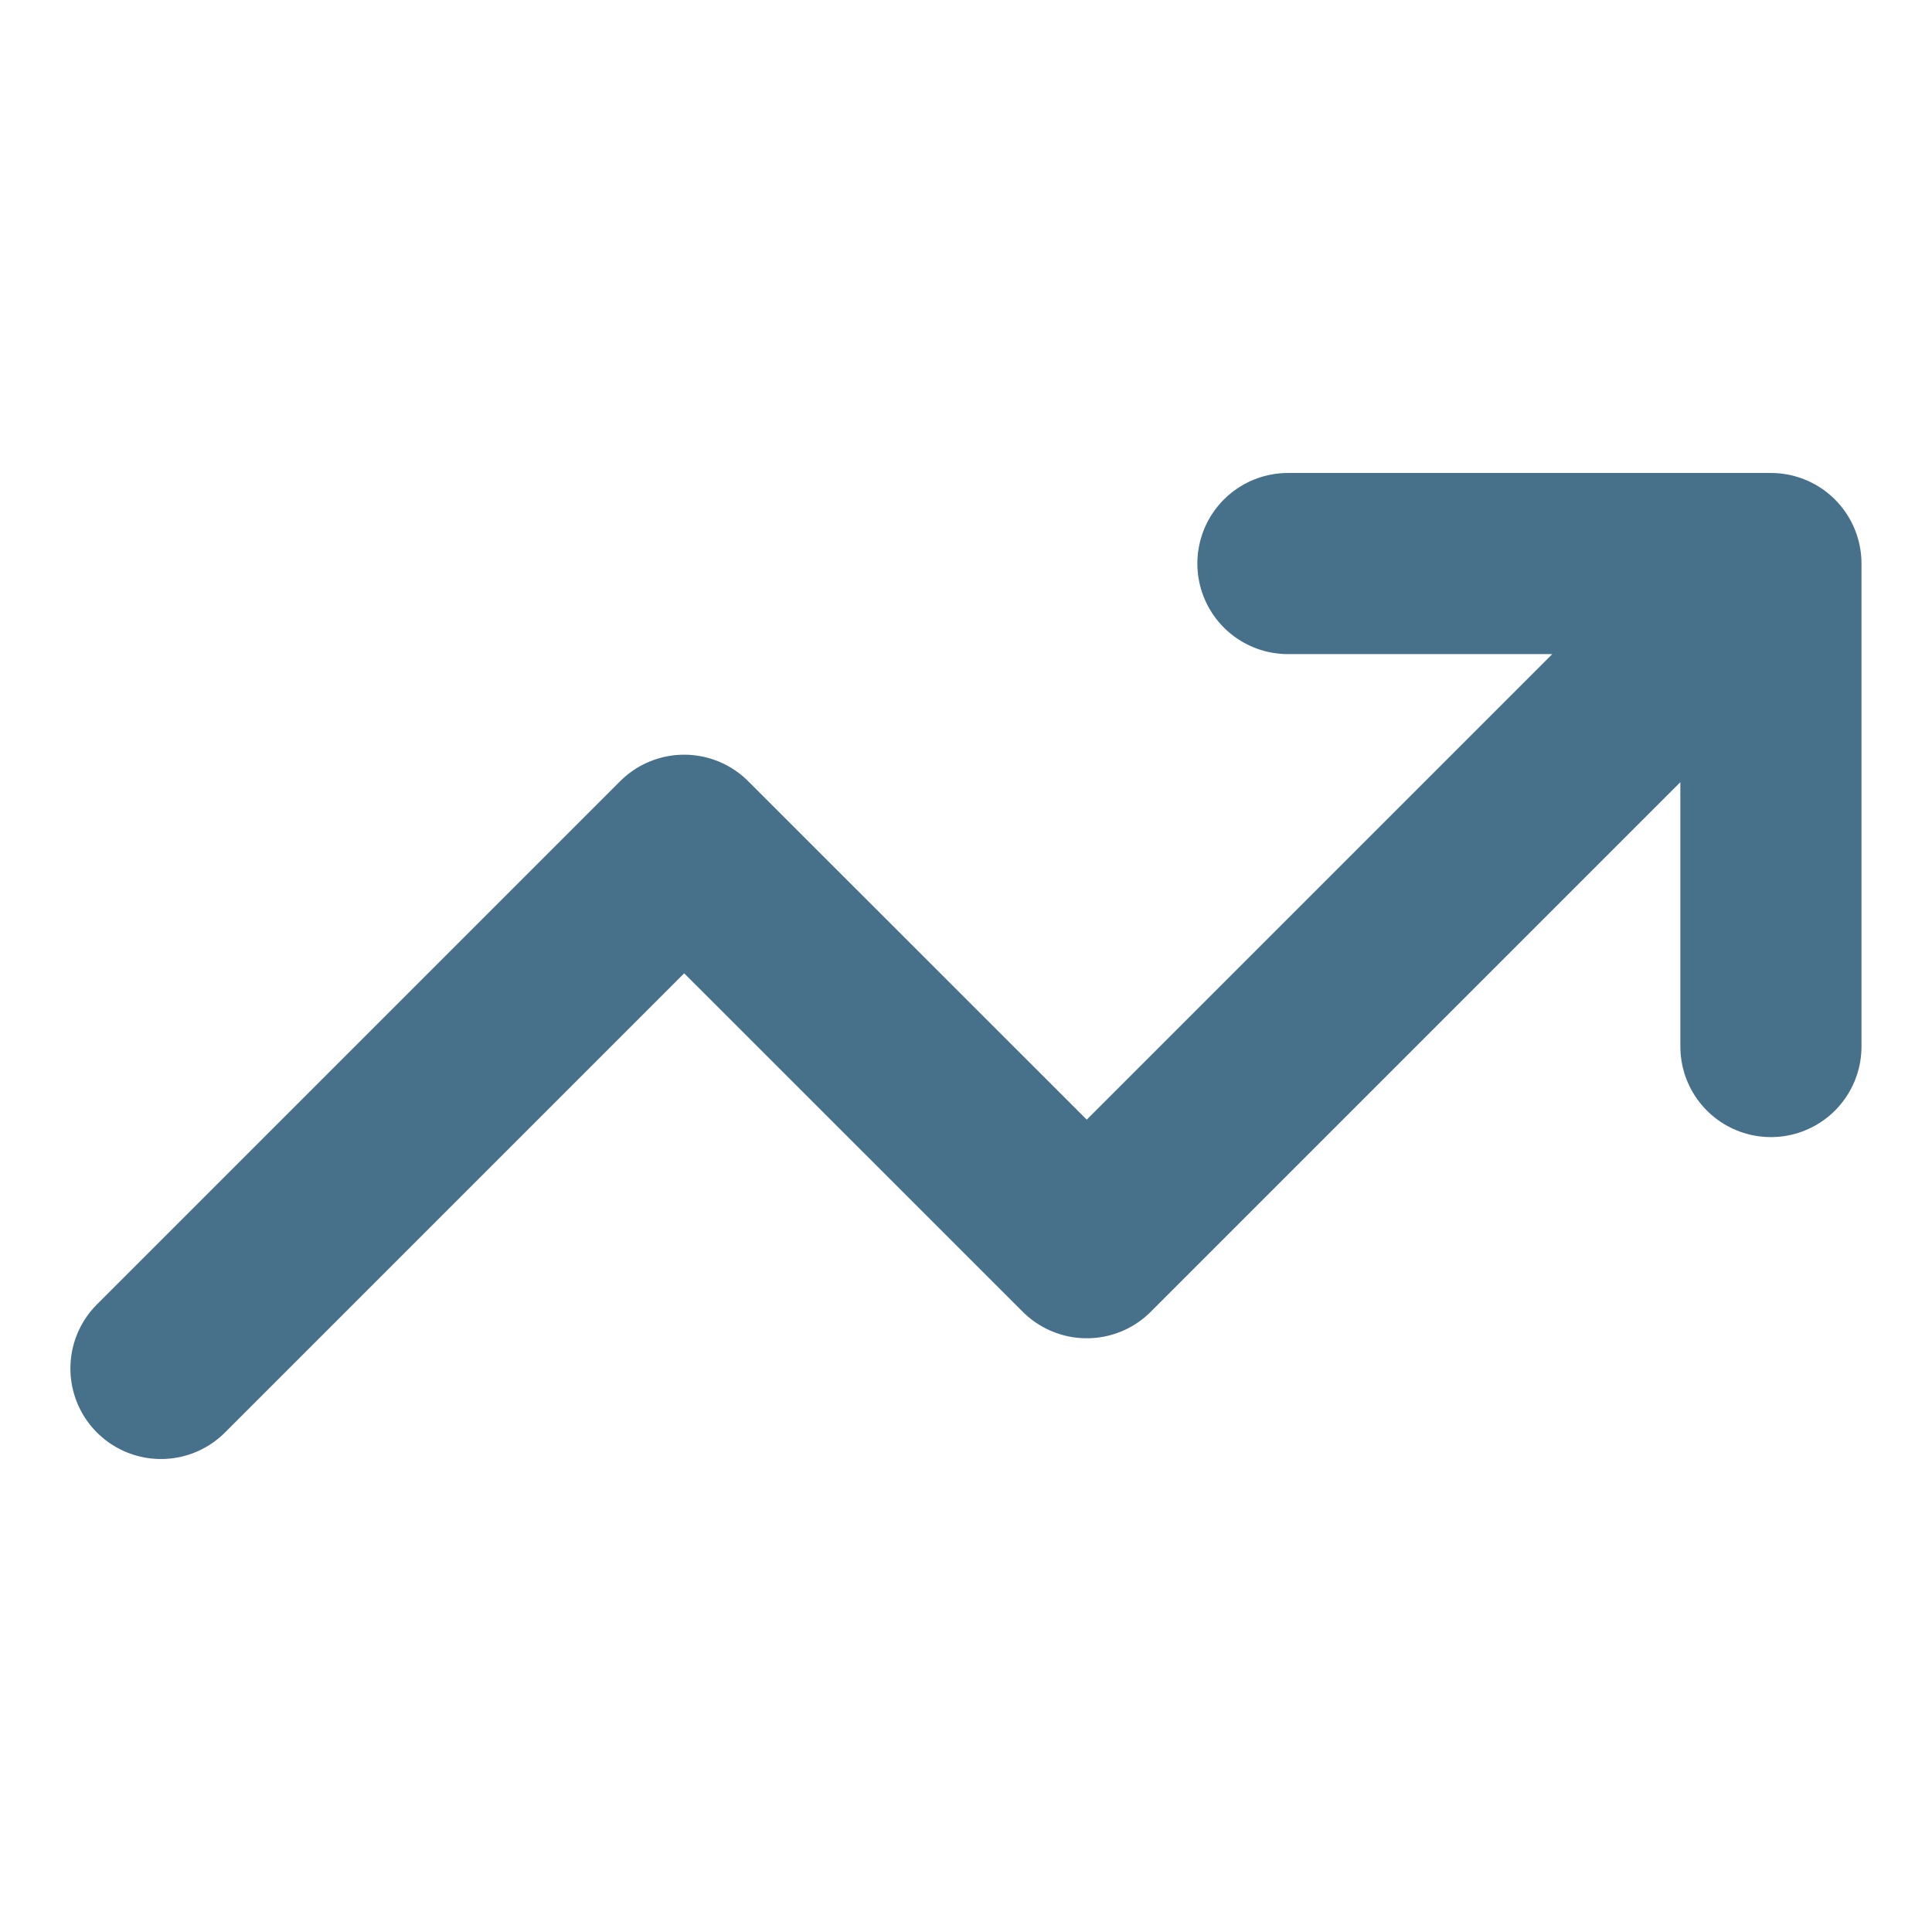
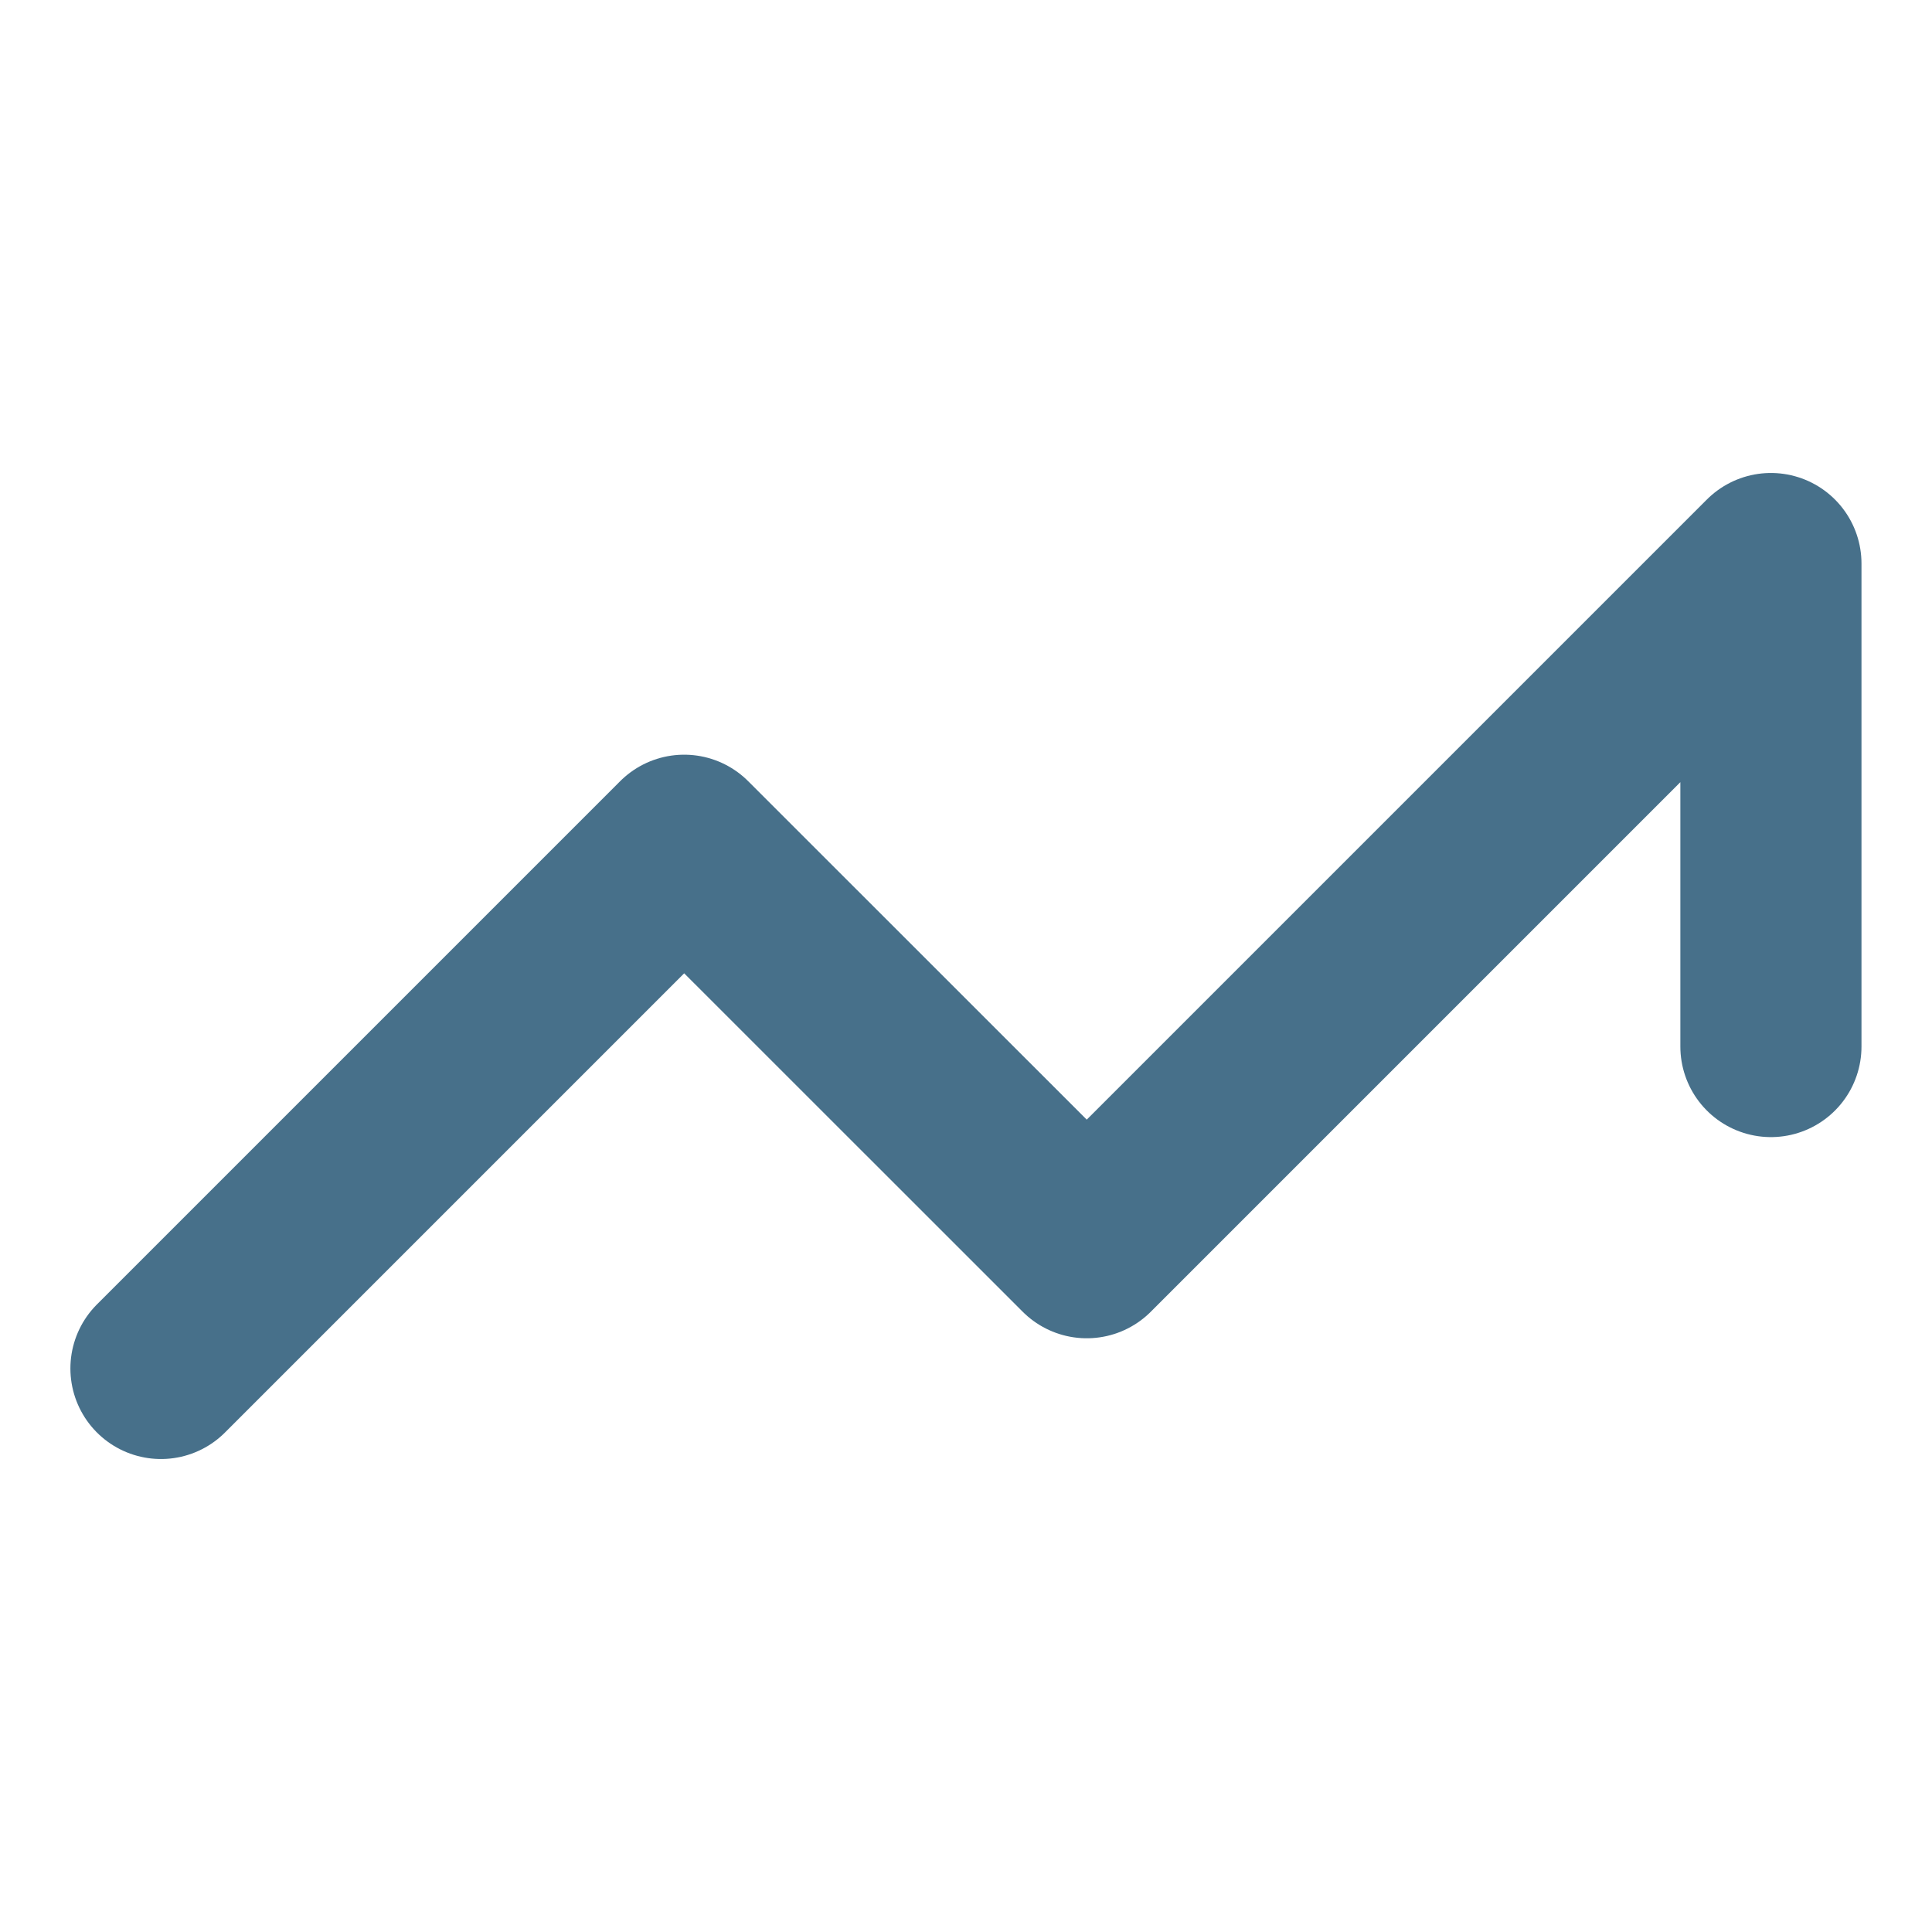
<svg xmlns="http://www.w3.org/2000/svg" width="16" height="16" viewBox="0 0 16 16" fill="none">
-   <path d="M10.666 4.667H14.666M14.666 4.667V8.667M14.666 4.667L9 10.333L5.666 7L1.333 11.333" stroke="#47708A" stroke-width="1.5" stroke-linecap="round" stroke-linejoin="round" />
+   <path d="M10.666 4.667M14.666 4.667V8.667M14.666 4.667L9 10.333L5.666 7L1.333 11.333" stroke="#47708A" stroke-width="1.5" stroke-linecap="round" stroke-linejoin="round" />
</svg>